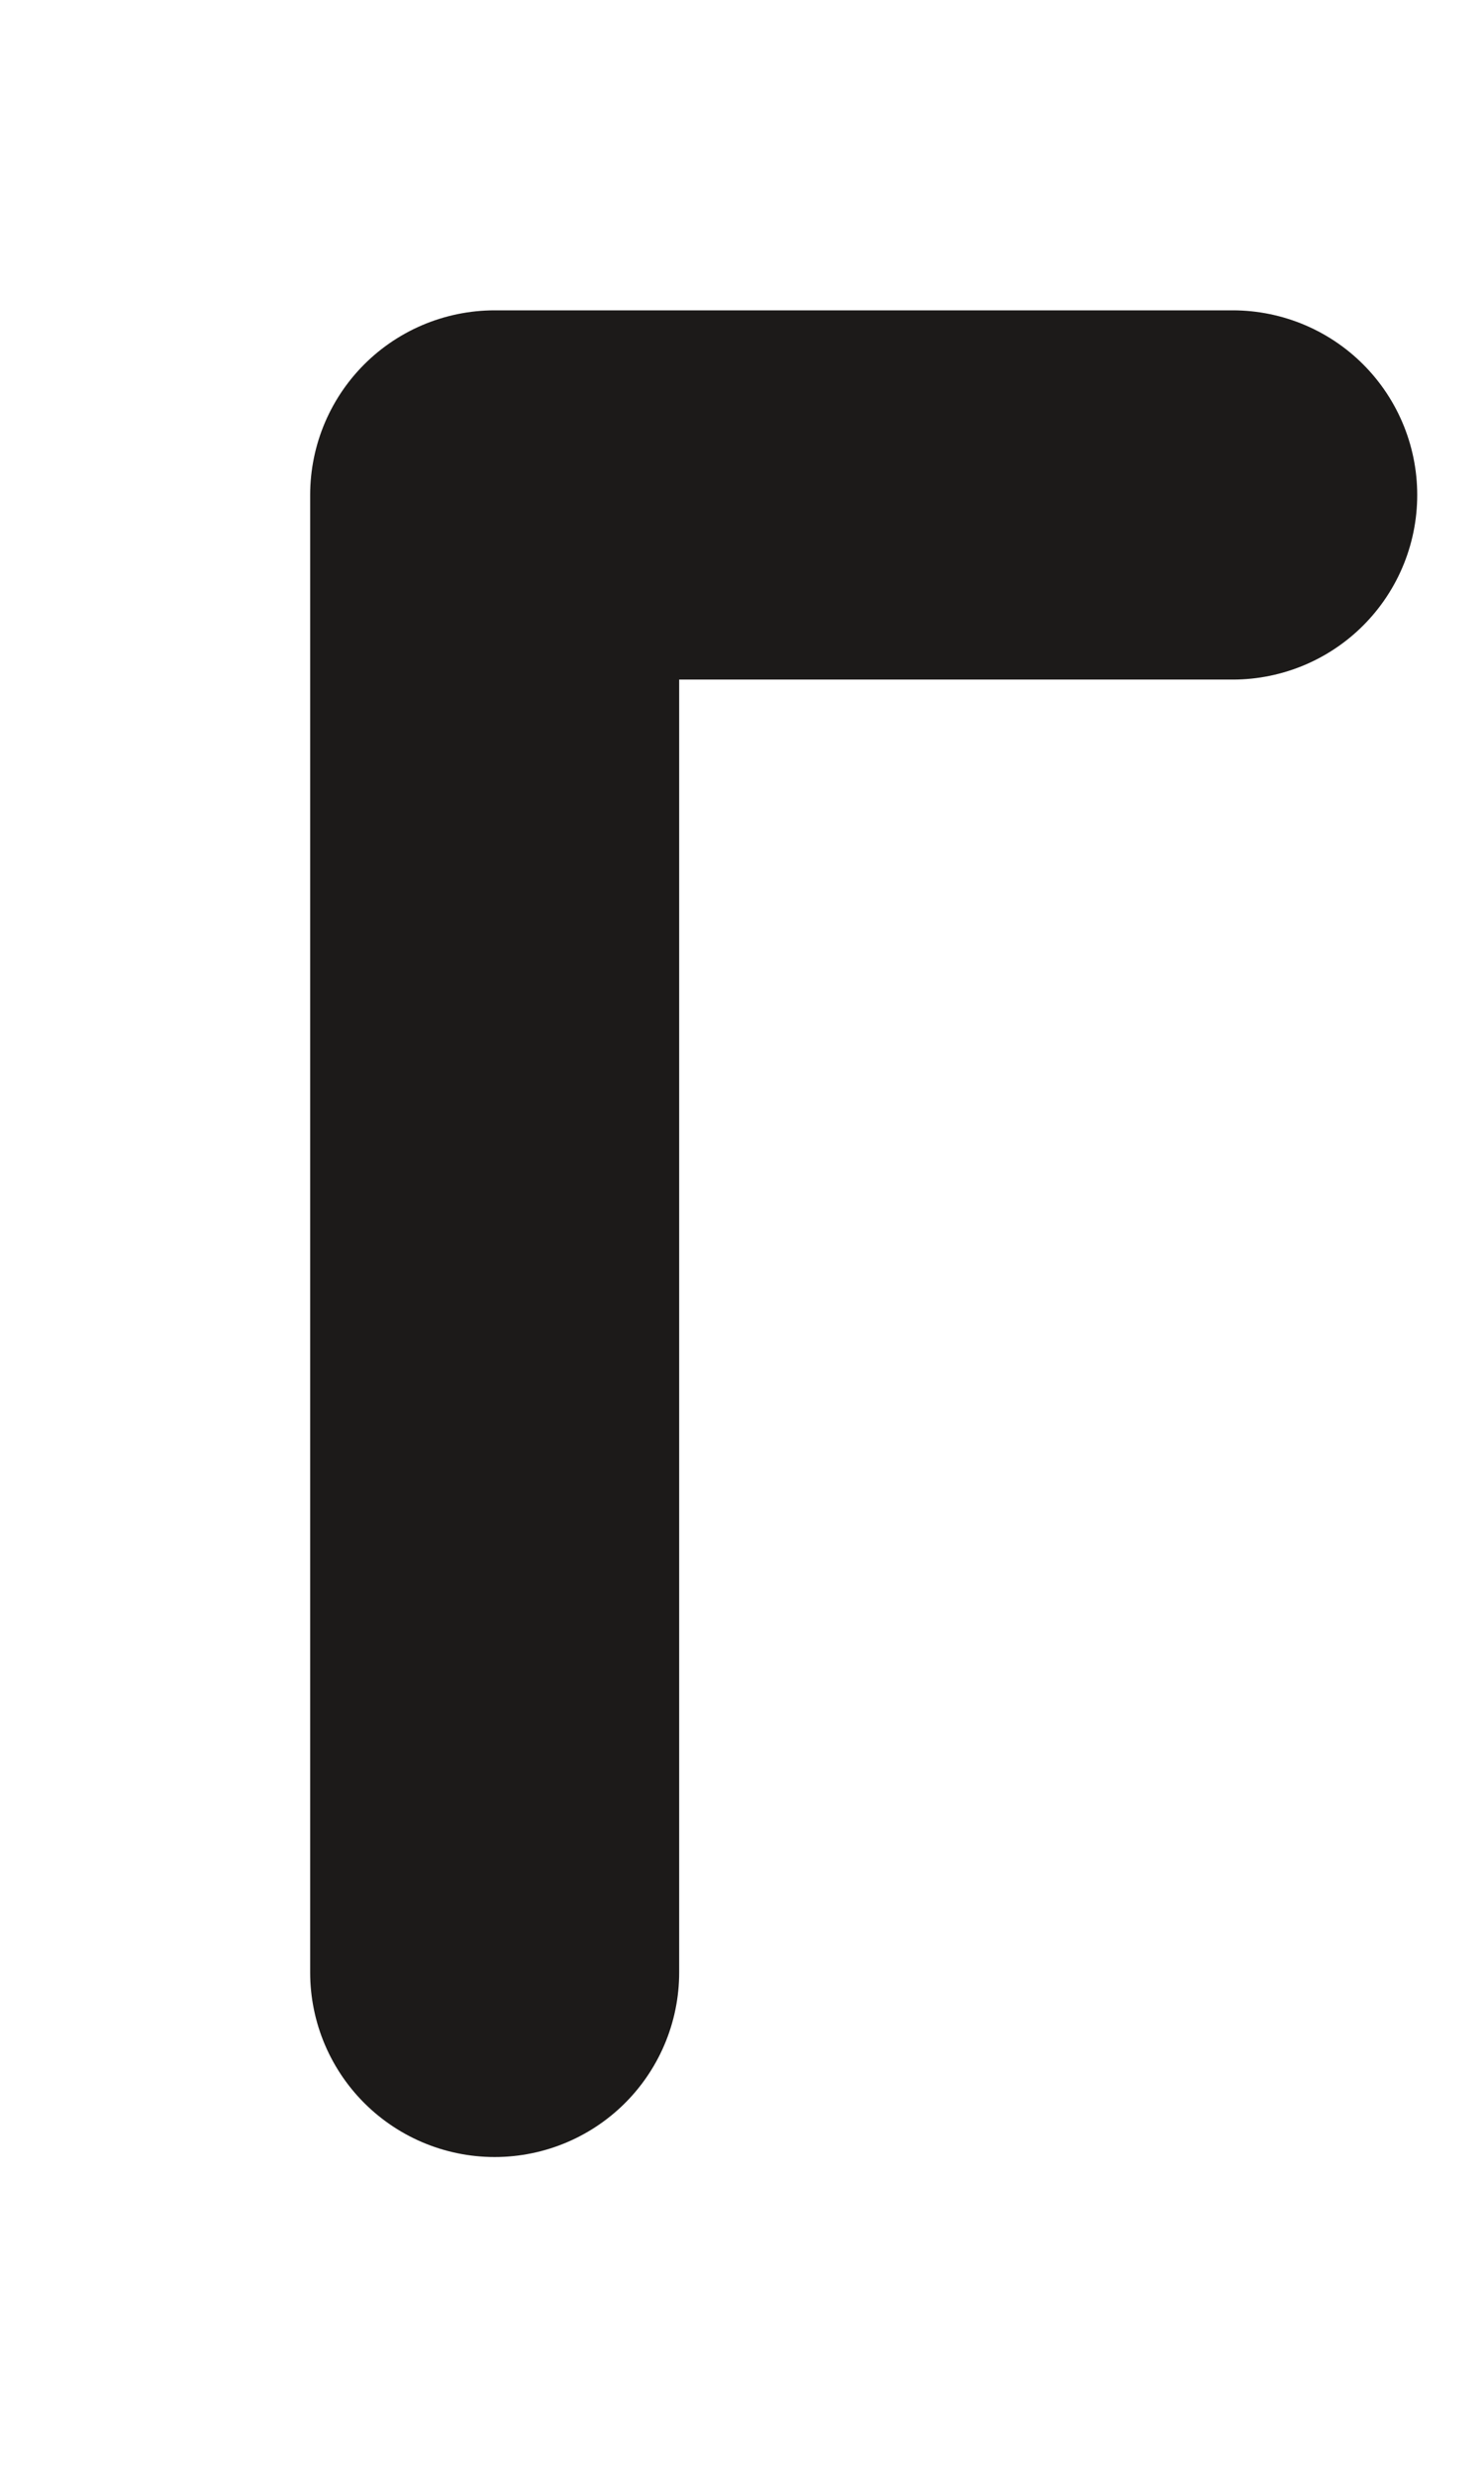
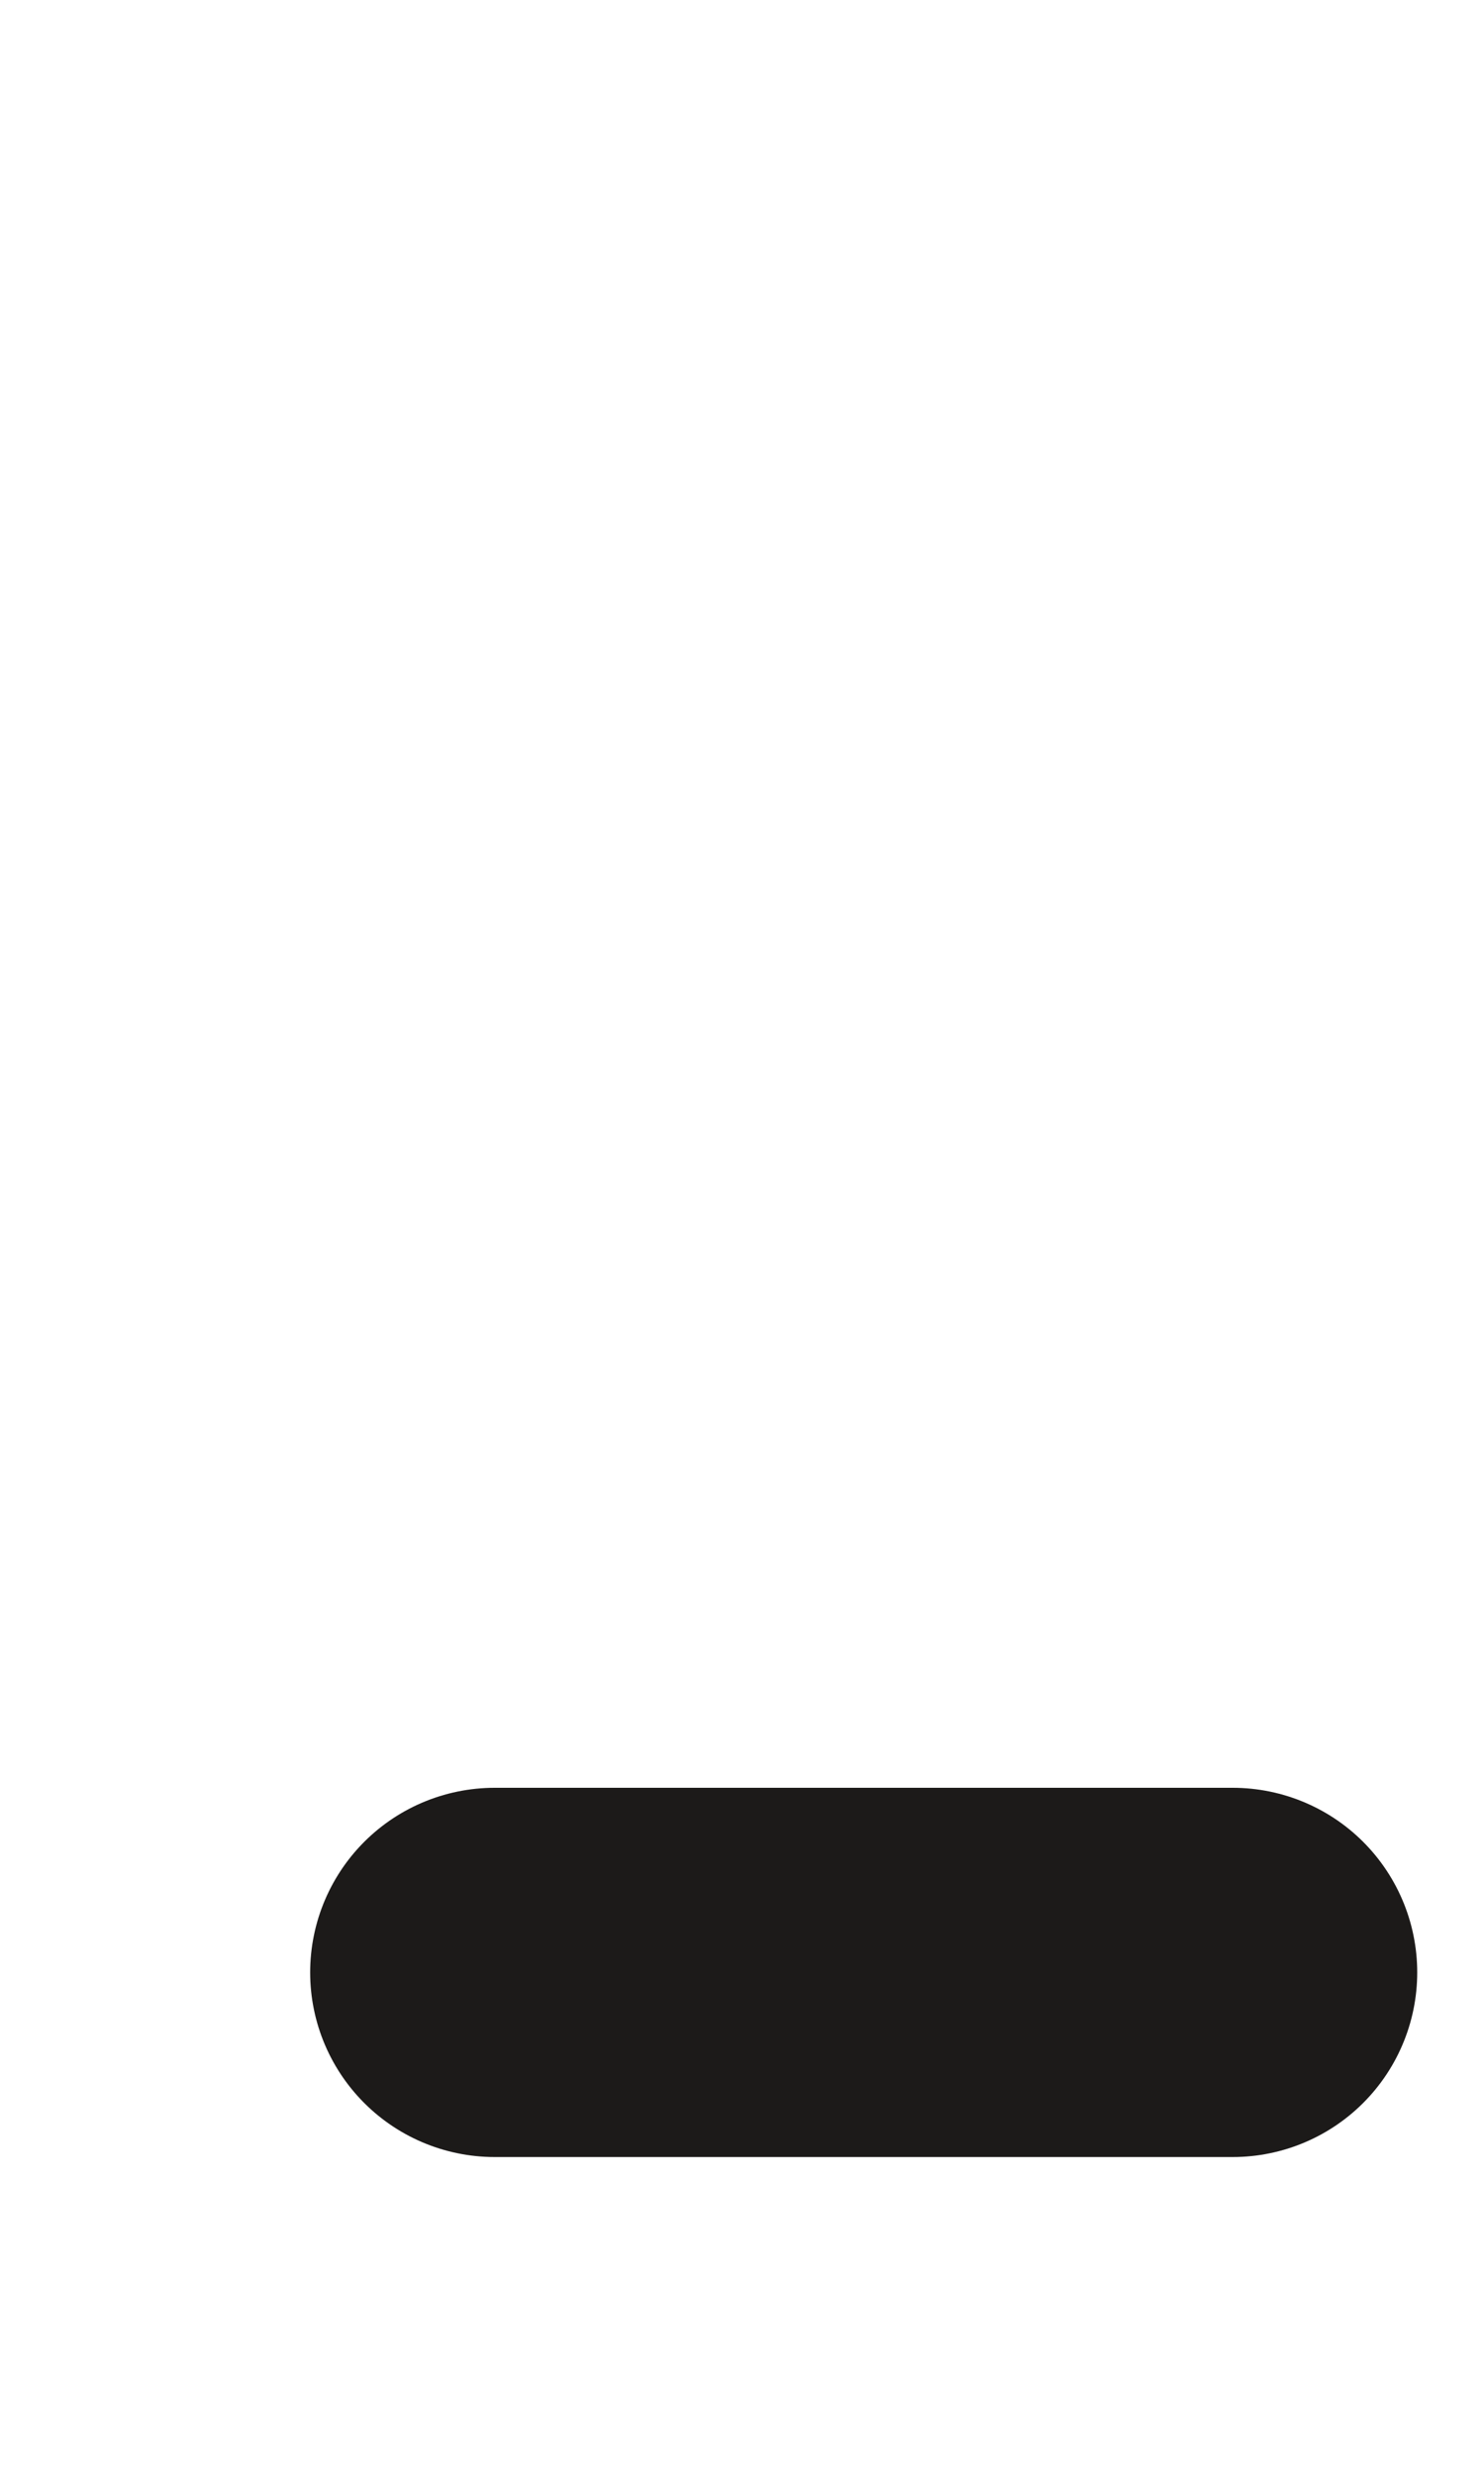
<svg xmlns="http://www.w3.org/2000/svg" fill="none" height="100%" overflow="visible" preserveAspectRatio="none" style="display: block;" viewBox="0 0 3 5" width="100%">
-   <path d="M1 3.985V1H2.492" id="Vector" stroke="#1C1A19" stroke-linecap="round" stroke-linejoin="round" stroke-width="0.746" />
+   <path d="M1 3.985H2.492" id="Vector" stroke="#1C1A19" stroke-linecap="round" stroke-linejoin="round" stroke-width="0.746" />
</svg>